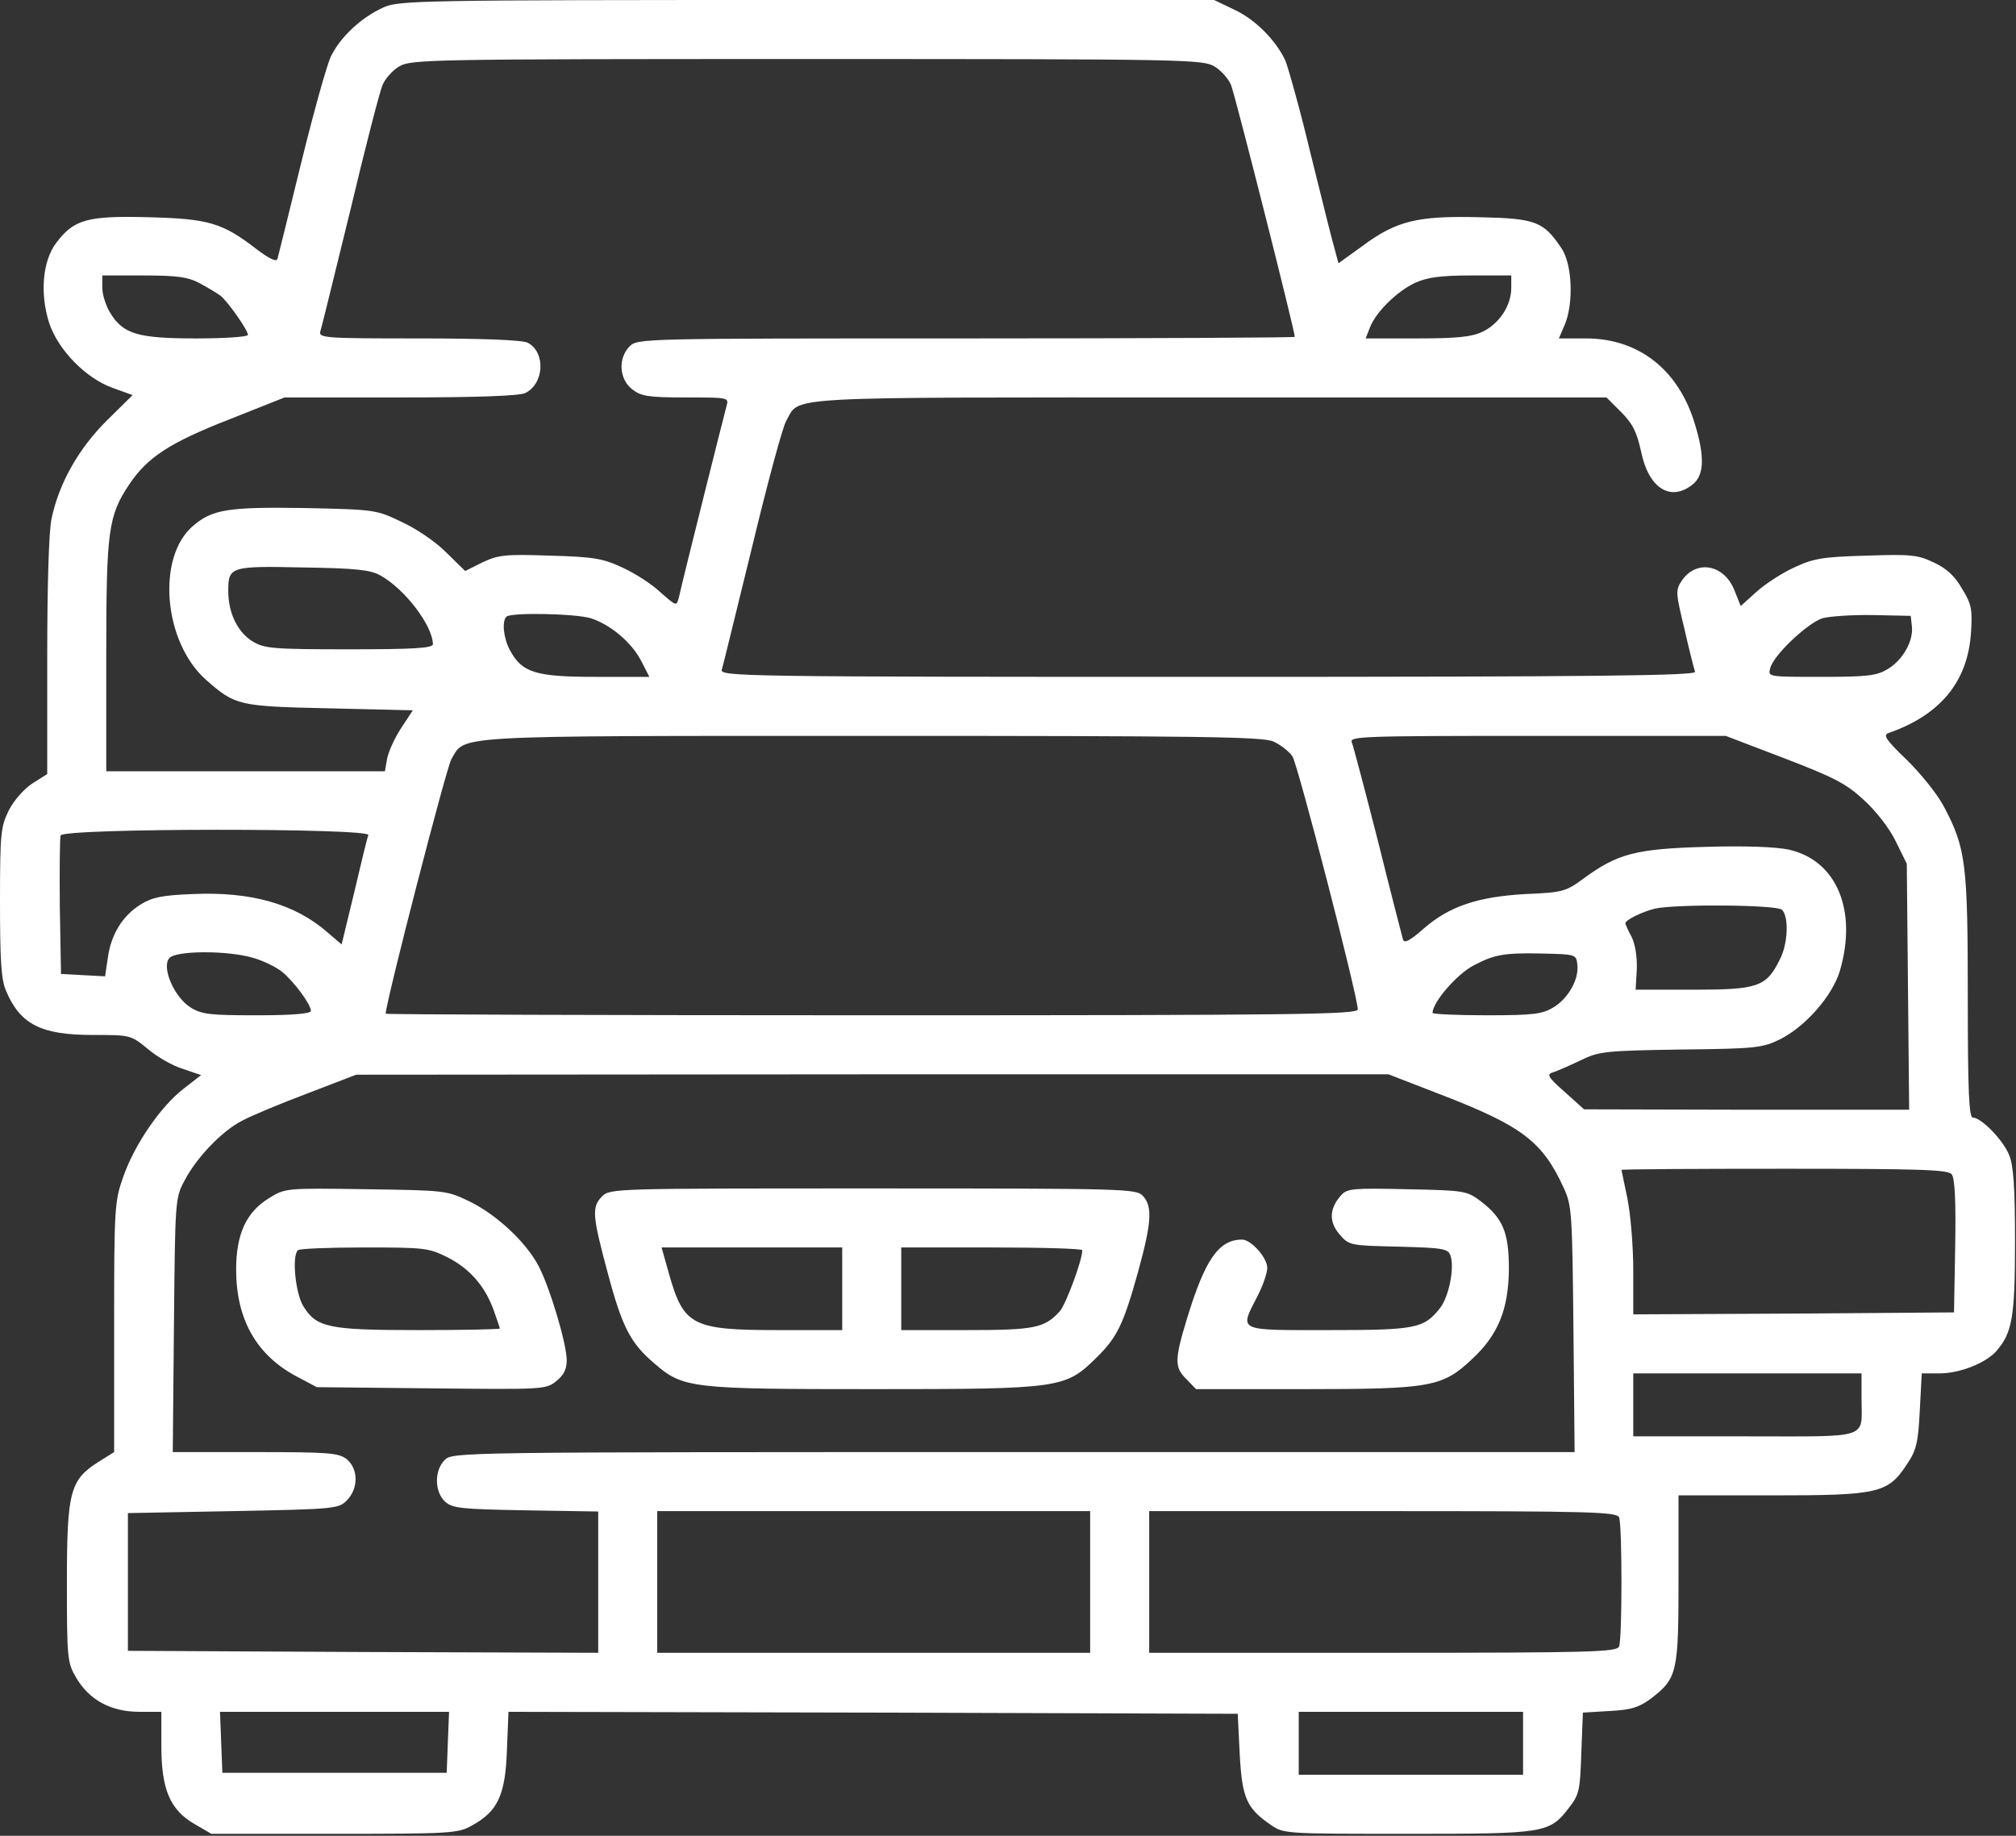
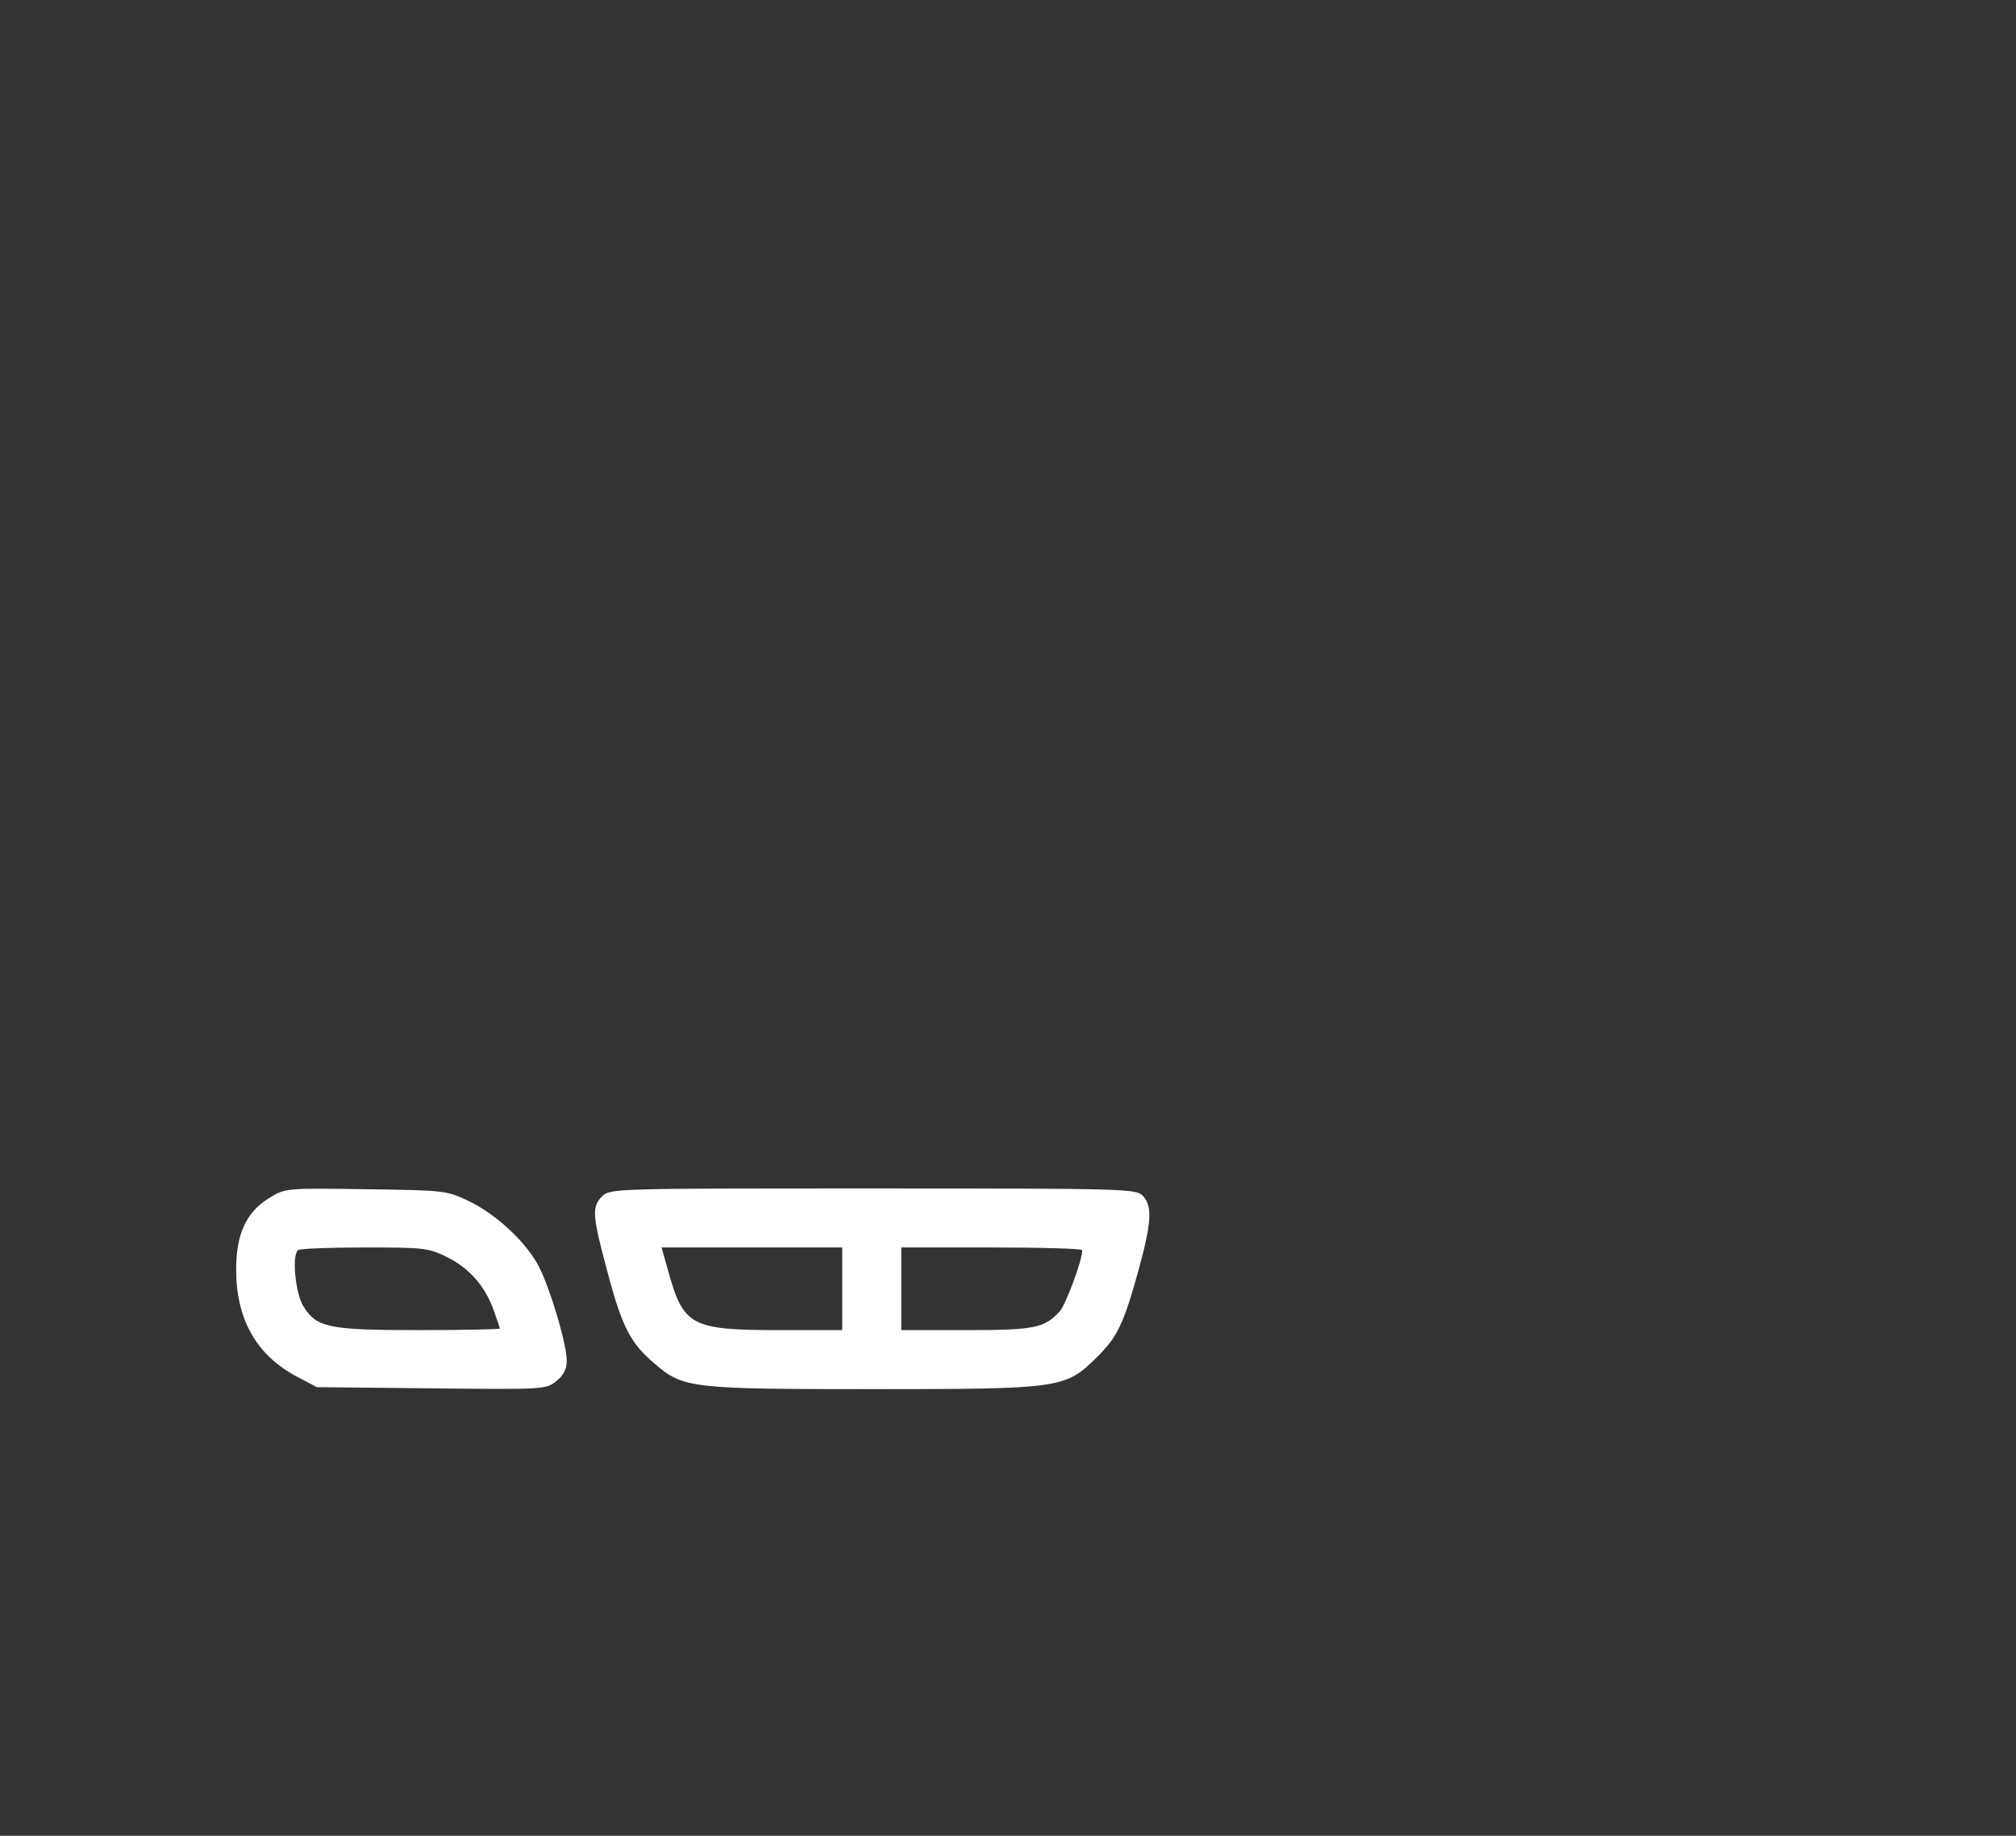
<svg xmlns="http://www.w3.org/2000/svg" width="683" height="622" viewBox="0 0 683 622" fill="none">
  <rect x="0" y="0" width="683" height="622" fill="#333333" stroke="none" />
-   <path d="M129.867 2.533C122.267 6 115.333 12.534 112.133 19.067C110.667 22.134 106.133 38.533 102 55.334C97.867 72.267 94.267 86.8 94 87.734C93.6 88.8 91.333 87.734 87.067 84.534C75.333 75.467 70.8 74.133 50.4 73.6C29.733 73.067 25.067 74.267 19.067 82.267C14.4 88.4 13.467 99.467 16.667 109.467C19.733 118.667 29.2 128.267 38.267 131.467L44.933 133.867L36.133 142.533C26.533 152.133 20 163.733 17.467 175.733C16.533 180 16 198.8 16 222.533V262.267L10.933 265.467C8.133 267.333 4.667 271.2 2.933 274.667C0.267 280.133 0 282.267 0 305.6C0 325.2 0.4 331.867 2 335.6C6.8 347.067 13.867 350.667 31.333 350.667C44.133 350.667 44.267 350.667 50 355.333C53.067 358 58.4 361.067 61.867 362.133L68.133 364.267L62.133 368.933C54.4 374.933 45.733 387.6 41.867 398.4C38.8 407.067 38.667 408.667 38.667 449.6V492L33.333 495.333C23.733 501.467 22.667 505.333 22.667 536.133C22.667 562.133 22.8 563.333 25.867 568.533C30.267 576 37.6 580 47.2 580H54.667V591.6C54.667 606.267 57.6 613.2 65.867 618L71.6 621.333H113.333C152.8 621.333 155.2 621.2 159.867 618.533C168.667 613.733 171.2 608.133 171.733 593.2L172.267 580L295.867 580.267L419.333 580.667L420 594.267C420.8 609.2 422.267 612.667 430.667 618.4C434.933 621.333 435.733 621.333 476.933 621.333C523.733 621.333 524.933 621.2 531.733 612.267C535.067 608 535.333 606.267 535.733 593.867L536.267 580.267L545.2 579.733C552.667 579.333 555.2 578.533 559.2 575.6C568.267 568.667 568.667 566.8 568.667 534.933V506.667H600.4C636.533 506.667 639.6 506 646.133 496C649.2 491.467 649.867 488.8 650.4 478L651.067 465.333H657.2C663.867 465.333 672.667 461.867 676.267 457.867C681.733 451.6 682.667 446.4 682.667 420.667C682.667 402 682.133 394.8 680.667 391.333C678.667 386.267 671.2 378.667 668.4 378.667C667.067 378.667 666.667 370 666.667 337.6C666.667 292.4 666 287.333 658.533 273.2C656.267 268.933 650.533 261.867 645.867 257.333C639.067 250.8 637.867 249.067 639.733 248.4C657.333 242.267 666.533 231.067 667.733 214.667C668.267 206.533 668 204.8 664.8 199.6C662.4 195.333 659.6 192.667 655.333 190.667C649.733 188 647.6 187.733 632.267 188.267C617.6 188.667 614.4 189.2 607.867 192.267C603.733 194.133 598 197.867 595.067 200.533L589.733 205.333L587.6 200C584.133 191.2 574.667 189.467 569.733 196.8C567.6 200 567.733 200.933 570.667 213.067C572.267 220.267 574 226.8 574.267 227.6C574.8 228.933 541.333 229.333 409.333 229.333C252.4 229.333 243.867 229.2 244.533 226.933C244.933 225.733 249.467 206.933 254.8 185.333C260 163.733 265.2 144.4 266.4 142.533C271.2 134.133 262.533 134.667 410 134.667H544.267L549.2 139.6C553.2 143.6 554.533 146.4 556 153.067C558.533 165.467 566 170.133 573.467 164.133C577.333 161.067 577.6 154.8 574.267 143.867C568.8 125.333 555.2 114.667 537.333 114.667H528.133L530.133 110C533.2 102.667 532.667 89.334 528.933 84C522.933 75.067 520.267 74 501.333 73.6C480.267 73.067 473.067 74.8 461.6 83.334L453.467 89.2L452.133 84.267C451.333 81.6 447.733 67.067 444 52C440.4 36.934 436.4 22.8 435.467 20.534C432.267 13.6 425.067 6.4 418 3.2L411.333 0H273.333C142 0 135.067 0.133 129.867 2.533ZM411.467 22.534C413.733 23.867 416.267 26.8 417.067 28.8C418.4 32 438.667 112.133 438.667 114.133C438.667 114.4 388.533 114.667 327.333 114.667C217.733 114.667 216 114.667 213.333 117.333C209.333 121.333 209.733 128.4 214.133 131.867C217.2 134.267 219.6 134.667 232.4 134.667C246.933 134.667 246.933 134.667 246.133 137.6C245.333 140.533 231.467 195.733 230 202.4C229.2 205.467 229.2 205.467 223.733 200.667C220.8 197.867 214.933 194.133 210.8 192.267C204.267 189.2 201.067 188.667 186.4 188.267C171.067 187.733 168.933 188 163.467 190.533L157.6 193.467L151.333 187.333C148 183.867 141.2 179.2 136.267 176.933C127.467 172.667 127.067 172.667 103.467 172.133C77.467 171.733 72 172.533 65.467 178.133C52.933 188.667 55.333 217.6 69.867 230.4C79.733 239.067 80.8 239.333 111.6 240L139.867 240.667L136 246.533C133.867 249.733 131.733 254.4 131.2 256.8L130.4 261.333H83.2H36V222.267C36 179.467 36.667 174.8 43.867 164C50 154.933 57.467 150 77.6 142.133L96.4 134.667H135.467C161.867 134.667 175.6 134.133 177.867 133.2C184.4 130.133 184.933 119.333 178.8 116.133C177.2 115.2 163.6 114.667 142 114.667C110.133 114.667 107.867 114.533 108.533 112.267C108.933 111.067 113.467 92.534 118.667 71.334C123.733 50 128.667 30.933 129.6 28.8C130.4 26.8 132.933 23.867 135.2 22.534C139.2 20.134 144.533 20 273.333 20C402.133 20 407.467 20.134 411.467 22.534ZM67.733 96C70.4 97.467 73.6 99.334 74.8 100.267C77.333 102.4 84 111.867 84 113.467C84 114.133 76.133 114.667 66.533 114.667C46.667 114.667 41.733 113.2 37.333 106C35.867 103.6 34.667 99.867 34.667 97.467V93.334H48.667C60.133 93.334 63.733 93.867 67.733 96ZM512 97.6C512 103.6 507.867 109.733 502.267 112.4C498.667 114.133 493.733 114.667 480.133 114.667H462.667L464.133 110.933C466.133 105.733 473.2 98.8 479.333 95.867C483.467 94 487.867 93.334 498.4 93.334H512V97.6ZM128.8 194.933C137.067 199.467 146.533 211.867 146.667 218.267C146.667 219.6 140.133 220 118.4 220C92.267 220 89.6 219.733 85.6 217.333C80.533 214.267 77.333 207.733 77.333 200.267C77.333 192 78 191.733 102.667 192.267C120.4 192.533 125.467 193.067 128.8 194.933ZM200.133 209.467C206.8 211.6 214.133 217.733 217.333 224.133L220 229.333H201.733C181.2 229.333 176.8 227.867 172.667 220.133C170.533 216 170 210.4 171.6 208.933C173.067 207.467 194.667 207.867 200.133 209.467ZM647.733 212.267C648.267 217.2 644.667 223.6 639.6 226.667C635.867 228.933 632.8 229.333 617.067 229.333C598.933 229.333 598.933 229.333 599.733 226.4C600.8 222 612.4 211.067 617.467 209.467C620 208.8 627.733 208.267 634.667 208.4L647.333 208.667L647.733 212.267ZM431.333 251.2C433.733 252.267 436.667 254.533 437.867 256.267C439.733 259.2 460 337.6 460 342C460 343.733 439.733 344 295.333 344C204.8 344 130.667 343.733 130.667 343.467C130.667 339.733 151.2 260.133 152.933 257.2C157.867 249.067 150.667 249.333 295.067 249.333C405.733 249.333 427.467 249.6 431.333 251.2ZM604.533 256.933C621.2 263.333 625.467 265.467 631.467 271.067C635.6 274.8 640.133 280.667 642.267 285.067L646 292.667L646.4 334.267L646.8 376H591.733L536.667 375.867L530.133 370C524.4 364.933 523.867 364 526.133 363.333C527.467 362.933 531.733 361.067 535.333 359.333C541.6 356.267 543.467 356 569.333 355.6C594.8 355.333 597.067 355.067 603.067 352.133C611.6 347.867 620.8 337.467 623.333 328.933C629.333 308.533 622.267 291.467 606 287.867C601.6 286.933 591.467 286.533 577.867 286.933C554.133 287.6 548 289.2 536.4 297.733C530.4 302.133 529.333 302.4 516.667 302.933C500.533 303.867 490.933 307.067 482.133 314.8C477.867 318.533 475.867 319.733 475.333 318.4C475.067 317.467 471.2 302.533 466.933 285.333C462.533 268.133 458.533 252.933 458 251.6C457.067 249.467 460.667 249.333 520.8 249.333H584.667L604.533 256.933ZM124.8 282.933C124.4 283.867 122.267 292.667 120 302.4L115.733 320L111.067 316C100 306.267 85.067 302 65.067 302.933C55.067 303.333 51.6 304 47.733 306.4C41.467 310.267 37.6 316.667 36.533 324.533L35.6 330.8L28.133 330.4L20.667 330L20.267 307.333C20.133 294.933 20.267 284 20.533 283.067C21.6 280.533 125.467 280.533 124.8 282.933ZM603.733 308.267C606.133 310.667 605.733 320 602.933 325.2C598.4 334.4 595.467 335.333 573.6 335.333H554.133L554.533 328.4C554.667 324.133 554 320 552.8 317.467C551.6 315.333 550.667 313.2 550.667 312.8C550.667 311.733 556.267 308.933 560.667 307.867C567.733 306.267 602 306.533 603.733 308.267ZM85.733 324.533C89.067 325.467 93.467 327.6 95.467 329.2C99.467 332.4 105.333 340.267 105.333 342.533C105.333 343.467 98.933 344 87.2 344C71.2 344 68.4 343.733 64.533 341.333C59.067 337.867 54.667 327.867 57.333 324.667C59.467 322 77.2 322 85.733 324.533ZM534.4 326.933C534.933 331.867 531.333 338.267 526.267 341.333C522.533 343.6 519.467 344 503.733 344C493.6 344 485.333 343.6 485.333 343.2C485.333 339.6 493.6 330 499.333 327.067C506.133 323.467 509.6 322.8 522 323.067C534 323.333 534 323.333 534.4 326.933ZM489.333 371.333C515.733 381.6 522.667 386.933 529.733 402.4C532.533 408.4 532.667 410.8 533.067 450.267L533.467 492H343.467C155.067 492 153.333 492 150.667 494.667C147.067 498.267 147.2 505.467 150.8 508.8C153.333 511.067 156.267 511.333 178.133 511.733L202.667 512.133V536.133V560L123.067 559.733L43.333 559.333V536V512.667L78.933 512C113.467 511.333 114.667 511.2 117.467 508.4C121.467 504.4 121.467 497.733 117.467 494.4C114.667 492.267 111.6 492 86.4 492H58.533L58.933 448.933C59.333 406.8 59.333 405.867 62.533 400C66.533 392.267 75.2 383.2 82 379.733C84.933 378.133 94.8 374 104 370.533L120.667 364.133L295.6 364H470.4L489.333 371.333ZM661.2 397.867C662.267 399.067 662.667 406.667 662.4 422.133L662 444.667L607.733 445.067L553.333 445.333V430.4C553.333 422.133 552.4 411.2 551.333 406C550.267 400.933 549.333 396.533 549.333 396.4C549.333 396.133 574.133 396 604.533 396C649.867 396 660 396.267 661.2 397.867ZM630.667 473.867C630.667 487.867 634.267 486.667 591.2 486.667H553.333V476V465.333H592H630.667V473.867ZM369.333 536V560H296H222.667V536V512H296H369.333V536ZM548.533 514.133C549.6 516.8 549.6 555.2 548.533 557.867C547.733 559.733 539.467 560 468.533 560H389.333V536V512H468.533C539.467 512 547.733 512.267 548.533 514.133ZM151.733 590.267L151.333 600.667H113.333H75.333L74.933 590.267L74.533 580H113.333H152.133L151.733 590.267ZM516 590.667V601.333H478H440V590.667V580H478H516V590.667Z" fill="white" />
  <path d="M91.067 406C83.467 410.667 80 418.133 80 430.133C80 447.067 86.933 459.2 100.533 466.4L107.333 470L146 470.4C183.867 470.8 184.933 470.8 188.4 468C190.933 466 192 464 192 460.933C192 455.333 186.4 436.667 182.667 429.333C178.533 421.2 168.667 411.867 159.333 407.2C151.333 403.333 151.2 403.333 124 402.933C96.8 402.533 96.667 402.533 91.067 406ZM151.6 426C159.2 429.867 164.4 435.867 167.333 444.133C168.4 447.2 169.333 449.867 169.333 450.133C169.333 450.4 157.067 450.667 142 450.667C111.2 450.667 107.2 449.867 102.667 442.4C100.133 438.133 98.8 425.6 100.933 423.6C101.333 423.067 111.467 422.667 123.333 422.667C143.733 422.667 145.2 422.8 151.6 426Z" fill="white" />
  <path d="M204 405.334C200.4 408.934 200.667 411.867 205.867 431.2C210.8 449.734 213.6 455.067 221.733 462C231.467 470.4 234 470.667 296.133 470.667C359.6 470.667 360.933 470.4 371.6 459.867C378.533 453.067 380.667 448.534 385.6 430.8C390.133 414.267 390.533 408.8 387.2 405.2C384.933 402.8 382.267 402.667 295.733 402.667C208.4 402.667 206.667 402.667 204 405.334ZM285.333 436.667V450.667H264C234.267 450.667 231.6 449.2 226.533 431.2L224.133 422.667H254.8H285.333V436.667ZM366.667 423.6C366.667 427.067 361.067 442 359.067 444.267C353.867 450 350.533 450.667 327.333 450.667H305.333V436.667V422.667H336C352.933 422.667 366.667 423.067 366.667 423.6Z" fill="white" />
-   <path d="M454.4 404.934C450.4 409.334 450.133 413.867 453.733 418.134C457.067 422 457.2 422 473.867 422.4C489.2 422.8 490.667 423.067 491.467 425.6C492.8 429.867 490.8 439.467 487.867 443.2C482.4 450.134 479.733 450.667 450 450.667C418.8 450.667 419.867 451.2 426 439.2C427.867 435.6 429.333 431.334 429.333 429.6C429.333 426.134 423.867 420 420.8 420C412.933 420 408.267 426.667 402.133 446.8C397.867 460.8 397.867 463.334 402 467.334L405.2 470.667H441.733C484.533 470.667 488.667 470 498.667 460.534C507.6 452.267 511.067 443.6 511.2 430C511.2 417.6 509.2 412.8 501.733 407.067C496.933 403.467 496.4 403.334 476.667 402.934C458.667 402.534 456.4 402.667 454.4 404.934Z" fill="white" />
</svg>